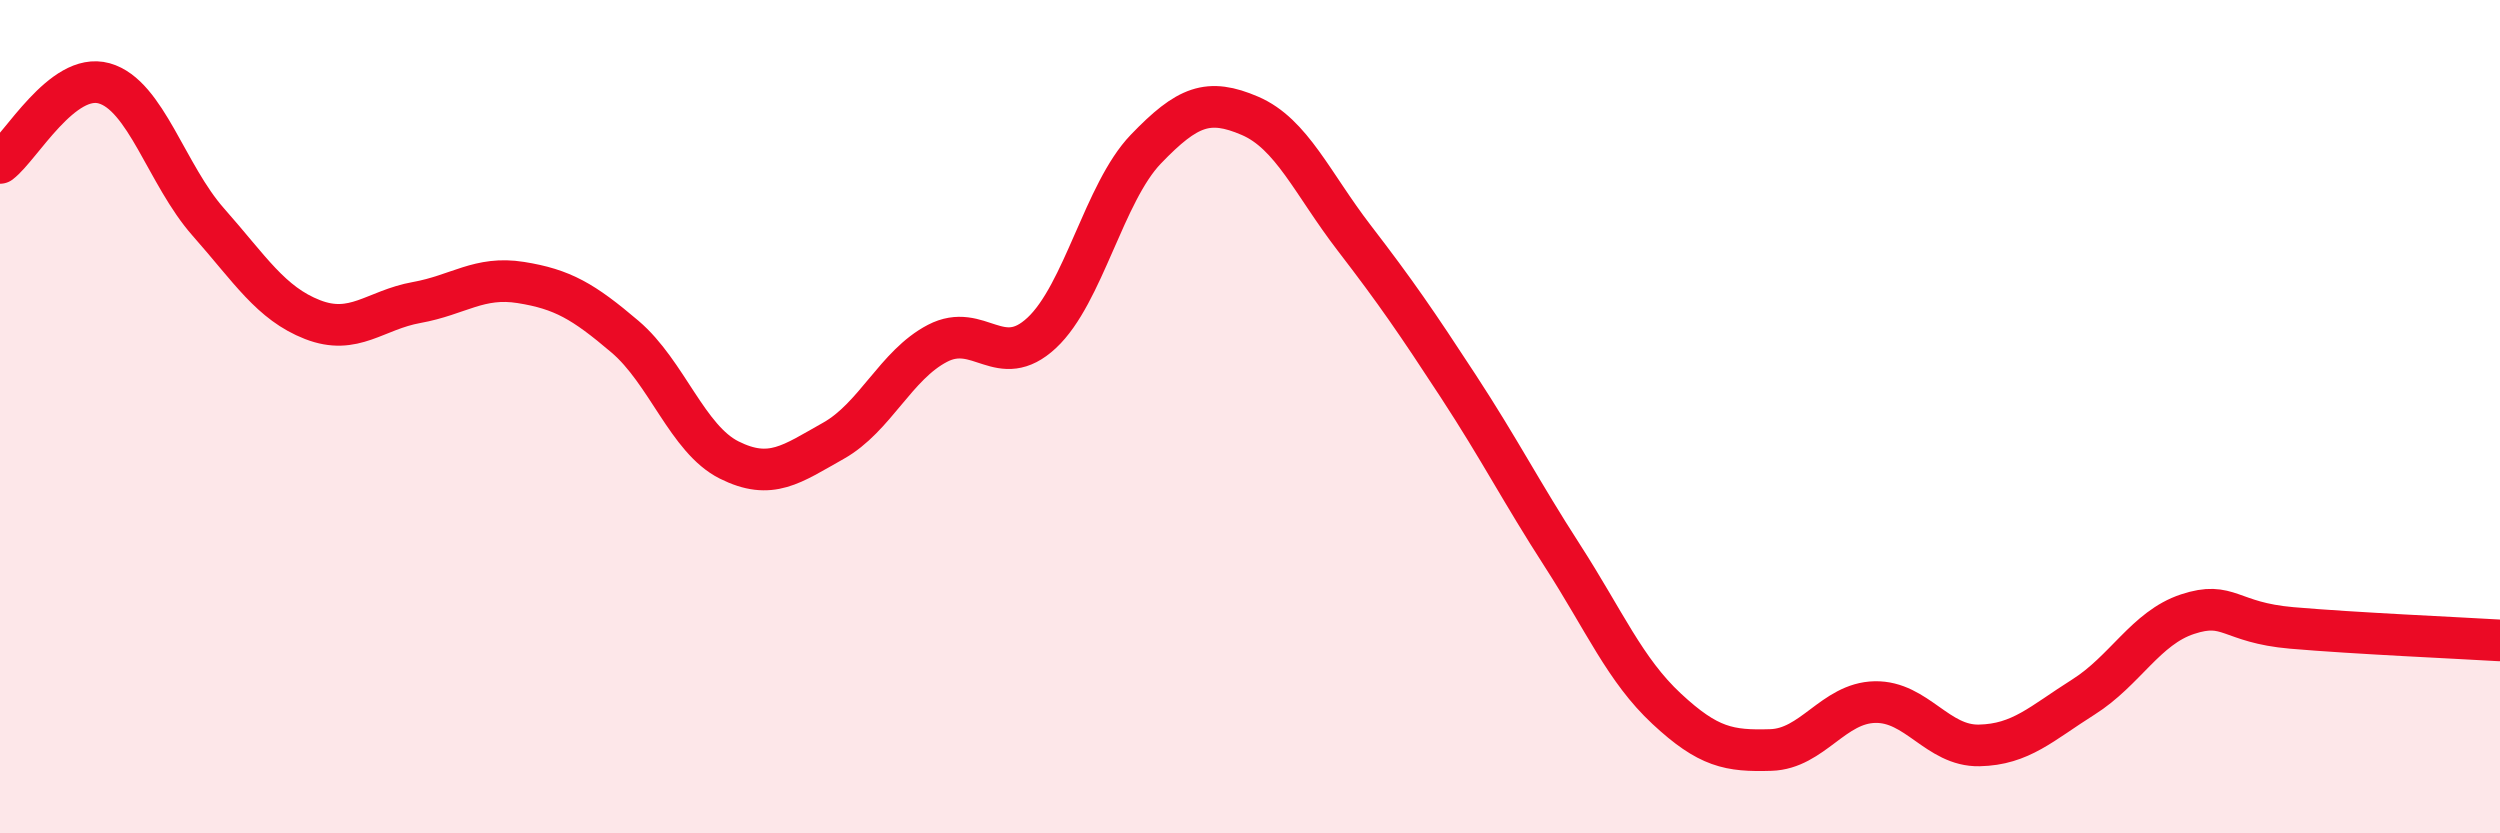
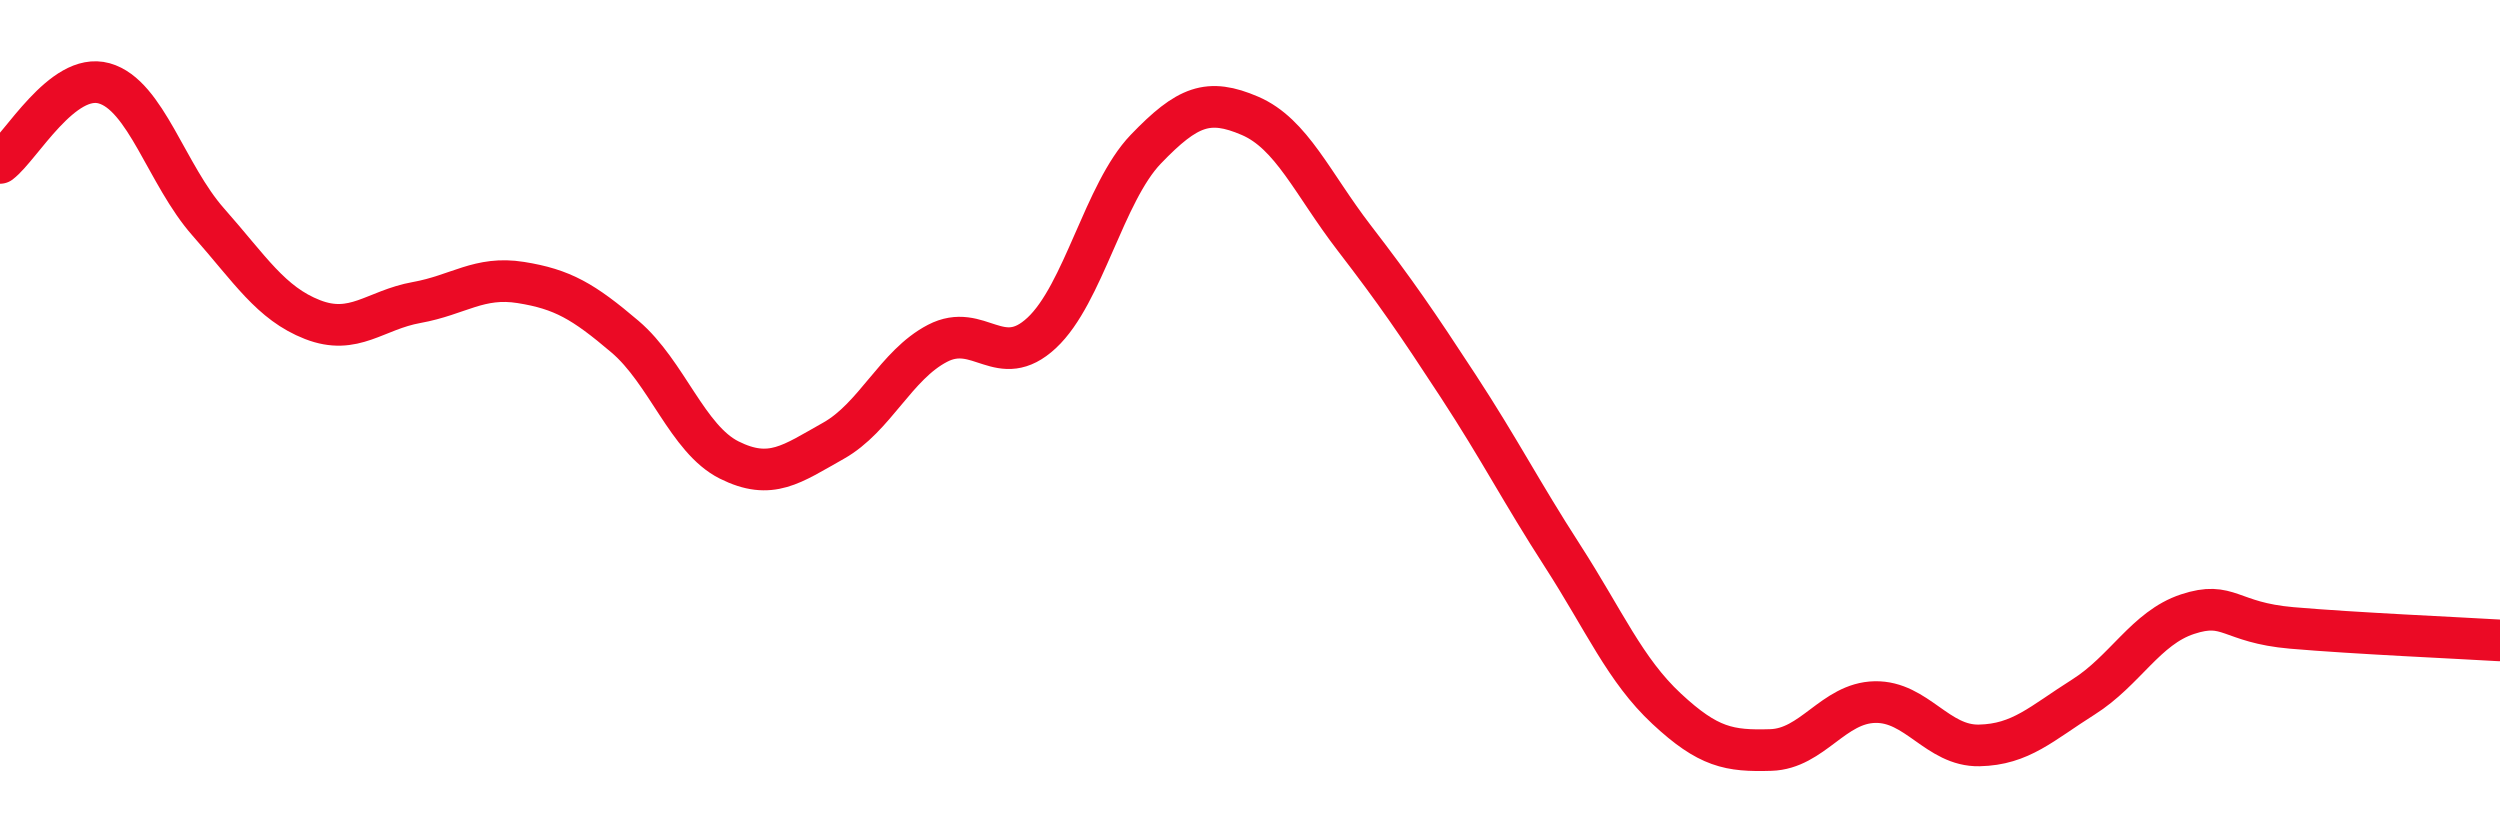
<svg xmlns="http://www.w3.org/2000/svg" width="60" height="20" viewBox="0 0 60 20">
-   <path d="M 0,3.91 C 0.5,3.53 1.5,1.72 2.5,2 C 3.5,2.28 4,4.2 5,5.33 C 6,6.46 6.5,7.28 7.5,7.67 C 8.5,8.06 9,7.44 10,7.26 C 11,7.08 11.5,6.62 12.5,6.78 C 13.5,6.94 14,7.23 15,8.08 C 16,8.93 16.5,10.54 17.5,11.04 C 18.5,11.54 19,11.14 20,10.58 C 21,10.02 21.5,8.76 22.5,8.24 C 23.5,7.72 24,8.92 25,7.99 C 26,7.06 26.5,4.62 27.5,3.58 C 28.5,2.54 29,2.35 30,2.78 C 31,3.21 31.5,4.41 32.5,5.71 C 33.5,7.01 34,7.74 35,9.27 C 36,10.8 36.5,11.79 37.5,13.34 C 38.5,14.89 39,16.08 40,17.01 C 41,17.94 41.5,18.03 42.5,18 C 43.5,17.97 44,16.87 45,16.85 C 46,16.83 46.5,17.91 47.5,17.89 C 48.5,17.87 49,17.36 50,16.73 C 51,16.1 51.5,15.07 52.5,14.74 C 53.5,14.41 53.5,14.94 55,15.07 C 56.5,15.2 59,15.31 60,15.37L60 20L0 20Z" fill="#EB0A25" opacity="0.1" stroke-linecap="round" stroke-linejoin="round" />
  <path d="M 0,3.91 C 0.5,3.53 1.5,1.72 2.5,2 C 3.5,2.28 4,4.2 5,5.33 C 6,6.46 6.5,7.28 7.5,7.67 C 8.5,8.06 9,7.44 10,7.26 C 11,7.08 11.5,6.62 12.5,6.78 C 13.5,6.94 14,7.23 15,8.08 C 16,8.93 16.5,10.54 17.5,11.04 C 18.5,11.54 19,11.14 20,10.58 C 21,10.02 21.5,8.76 22.5,8.24 C 23.5,7.72 24,8.92 25,7.99 C 26,7.06 26.5,4.62 27.5,3.58 C 28.5,2.54 29,2.35 30,2.78 C 31,3.21 31.5,4.41 32.5,5.71 C 33.5,7.01 34,7.74 35,9.27 C 36,10.8 36.5,11.79 37.5,13.34 C 38.5,14.89 39,16.08 40,17.01 C 41,17.94 41.5,18.03 42.5,18 C 43.5,17.97 44,16.87 45,16.85 C 46,16.83 46.5,17.91 47.5,17.89 C 48.5,17.87 49,17.36 50,16.73 C 51,16.1 51.5,15.07 52.5,14.74 C 53.5,14.41 53.5,14.94 55,15.07 C 56.5,15.2 59,15.31 60,15.37" stroke="#EB0A25" stroke-width="1" fill="none" stroke-linecap="round" stroke-linejoin="round" />
</svg>